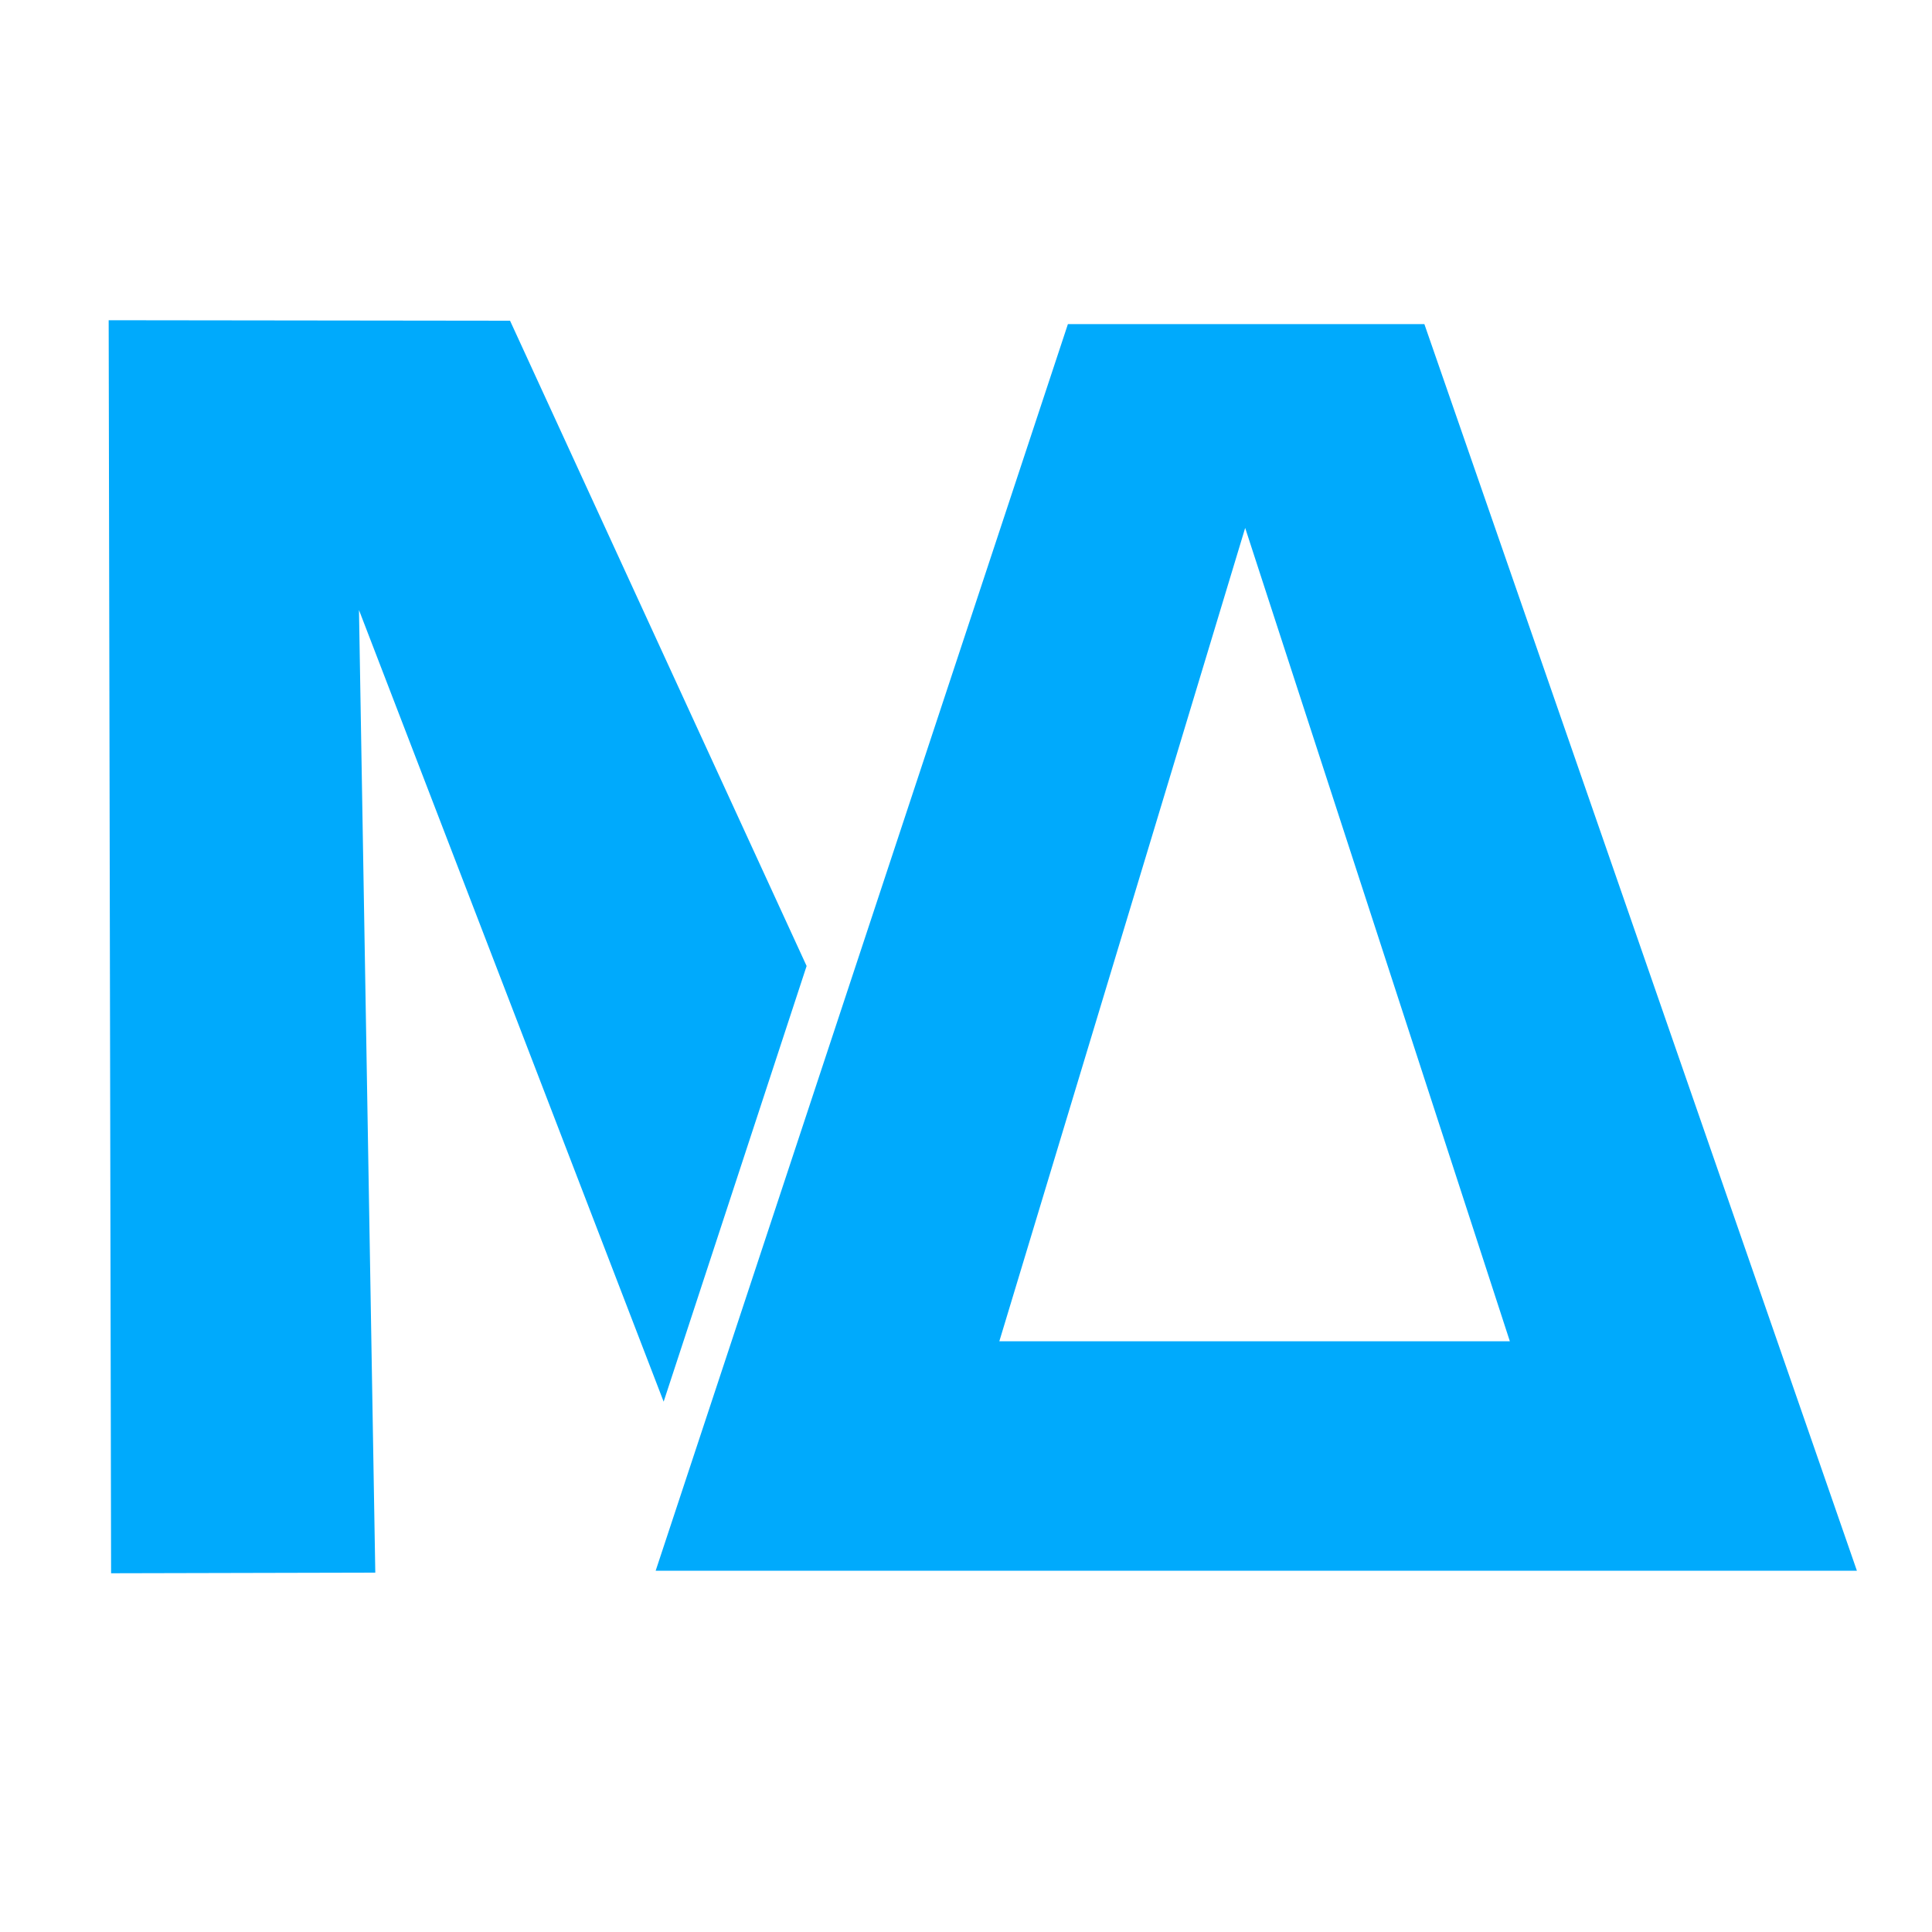
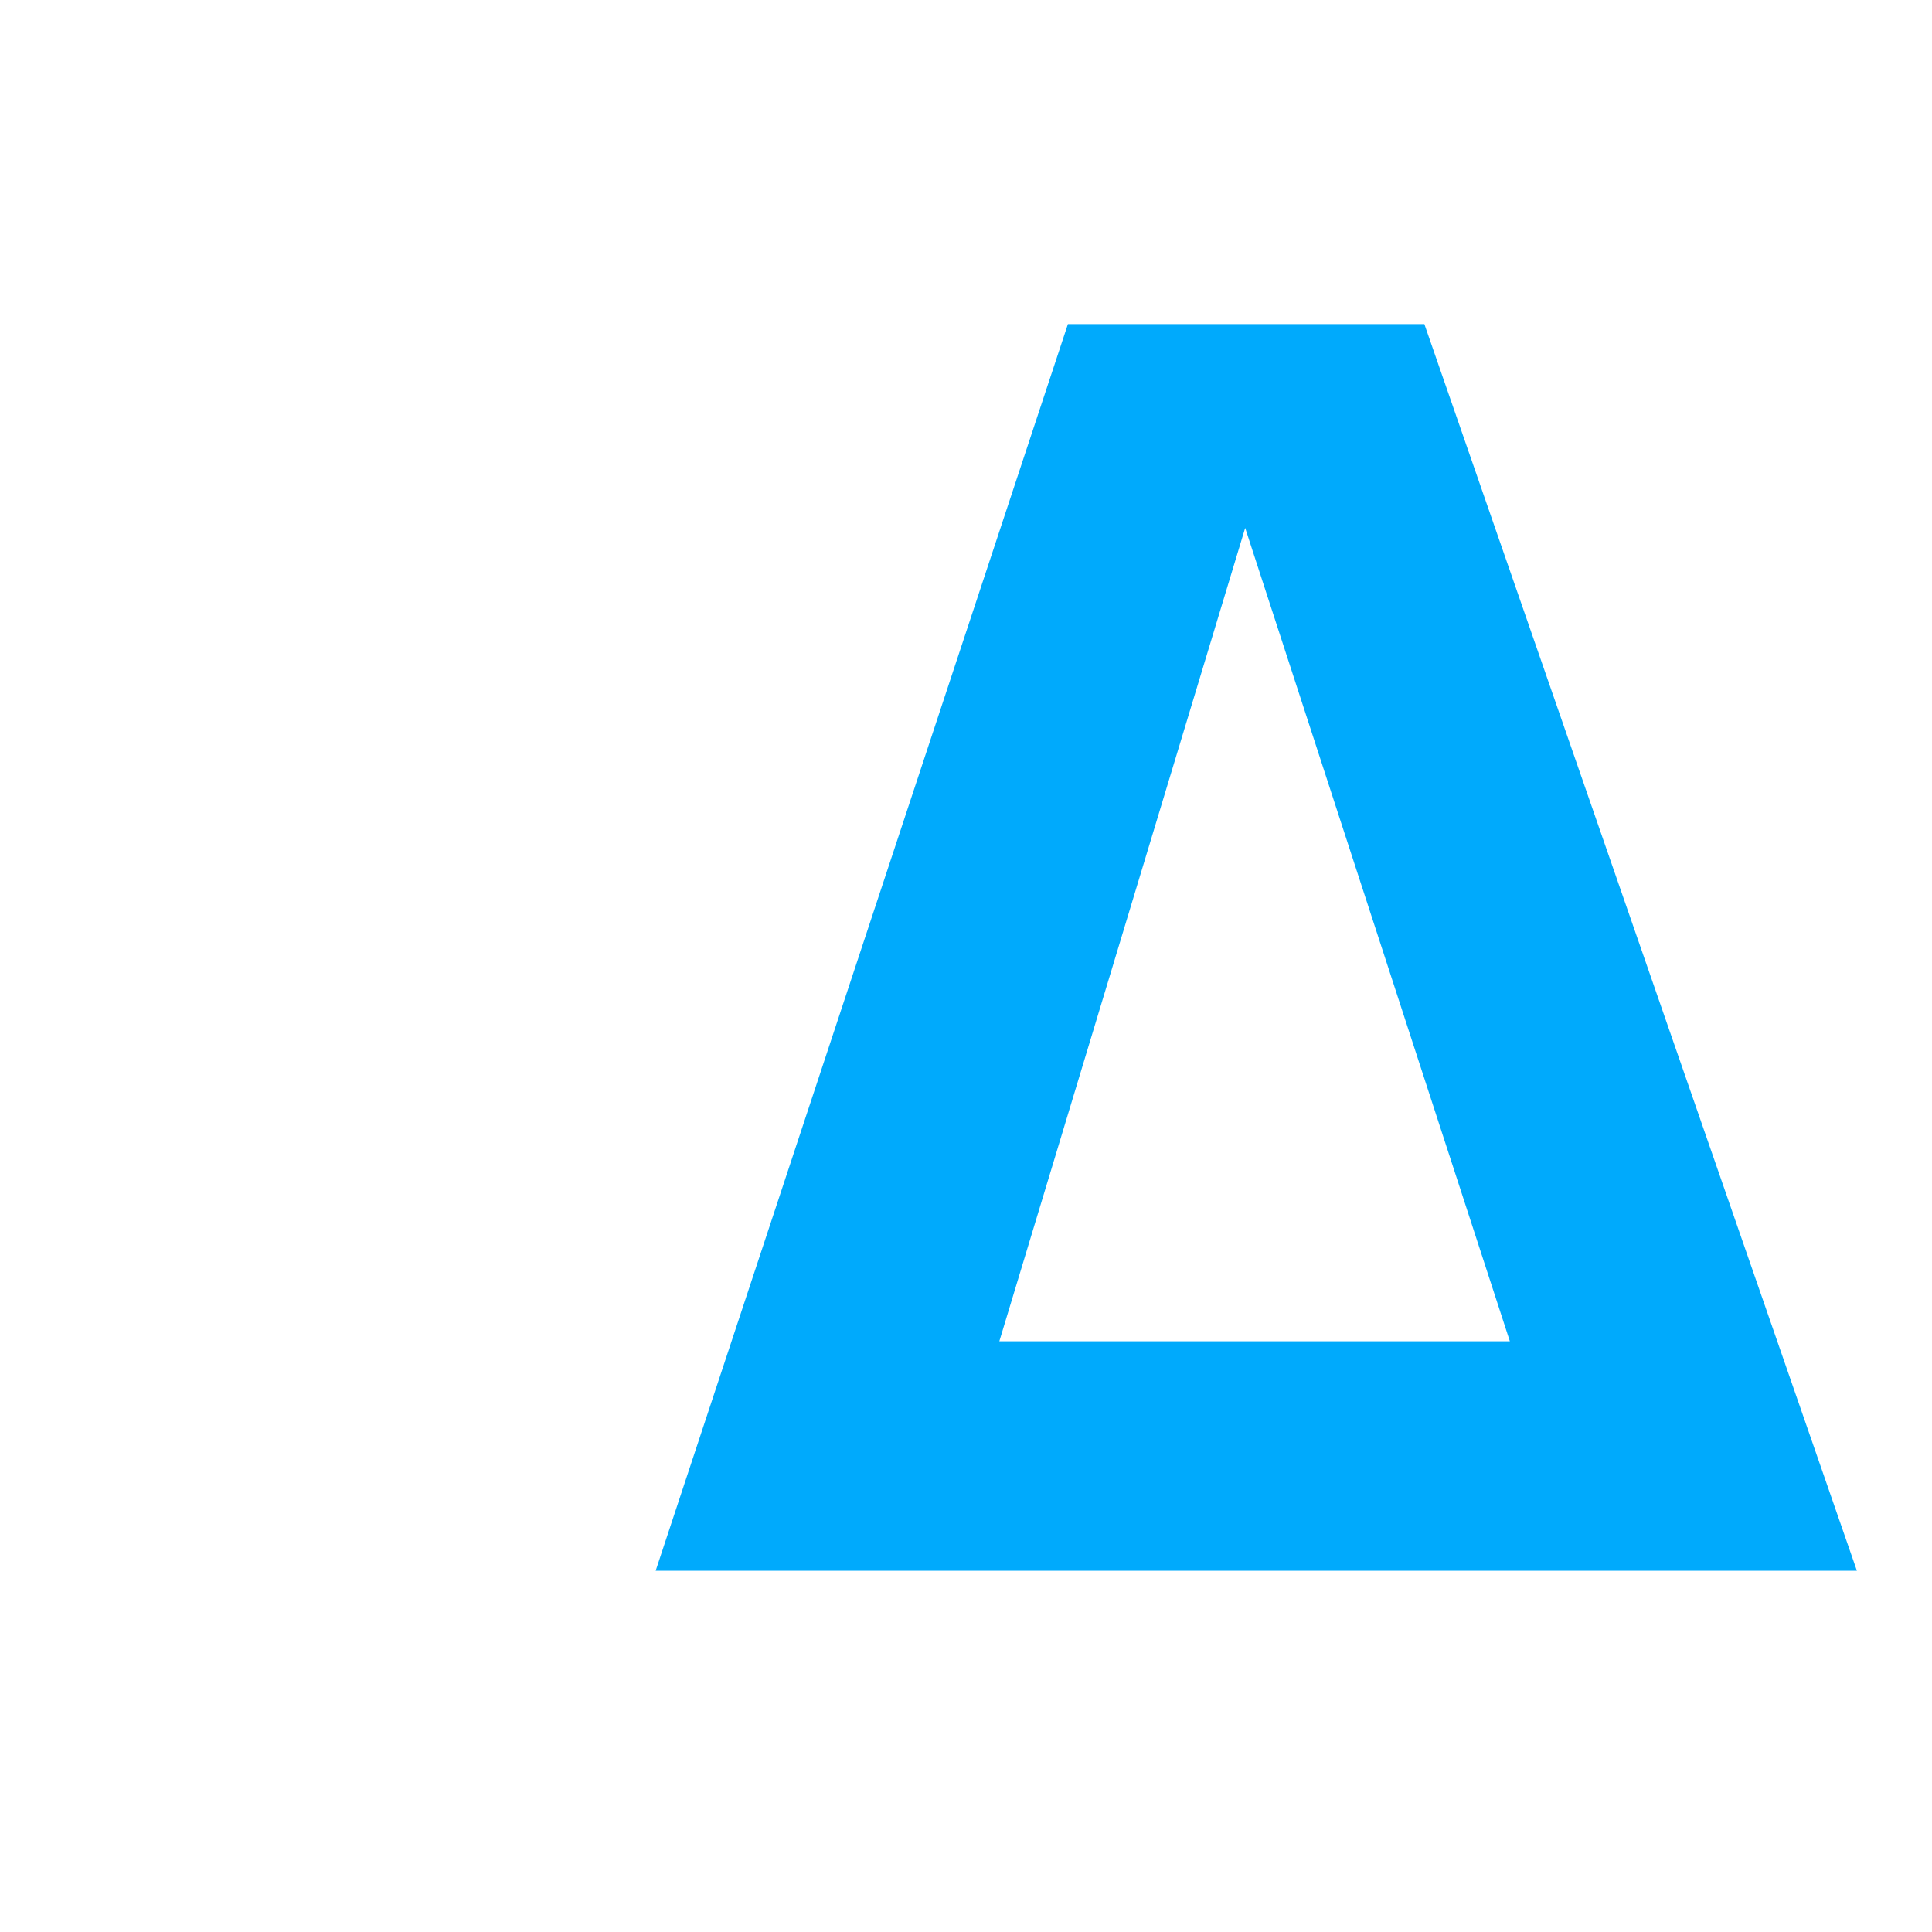
<svg xmlns="http://www.w3.org/2000/svg" xmlns:ns1="http://sodipodi.sourceforge.net/DTD/sodipodi-0.dtd" width="120pt" height="120pt" viewBox="0 0 120 120">
  <style>
    path {
        fill: #00aafc;
    }
    @media (prefers-color-scheme: dark) {
        path {
            fill: #ffffff;
        }
    }
    </style>
  <defs />
-   <path id="shape0" transform="translate(6.75, 19.89)" fill-rule="evenodd" d="M0 0L24.93 0.03L43.35 40.11L34.47 67.17L15.547 18L16.56 77.79L0.15 77.828L0 0" ns1:nodetypes="cccccccc" />
  <path id="shape1" fill="#ffffff" fill-rule="evenodd" d="M66.33 20.13L88.47 20.13L115.335 97.56L40.725 97.56L66.33 20.13M77.34 32.79L93.78 83.31L62.07 83.31L77.34 32.79" ns1:nodetypes="ccccccccc" />
</svg>